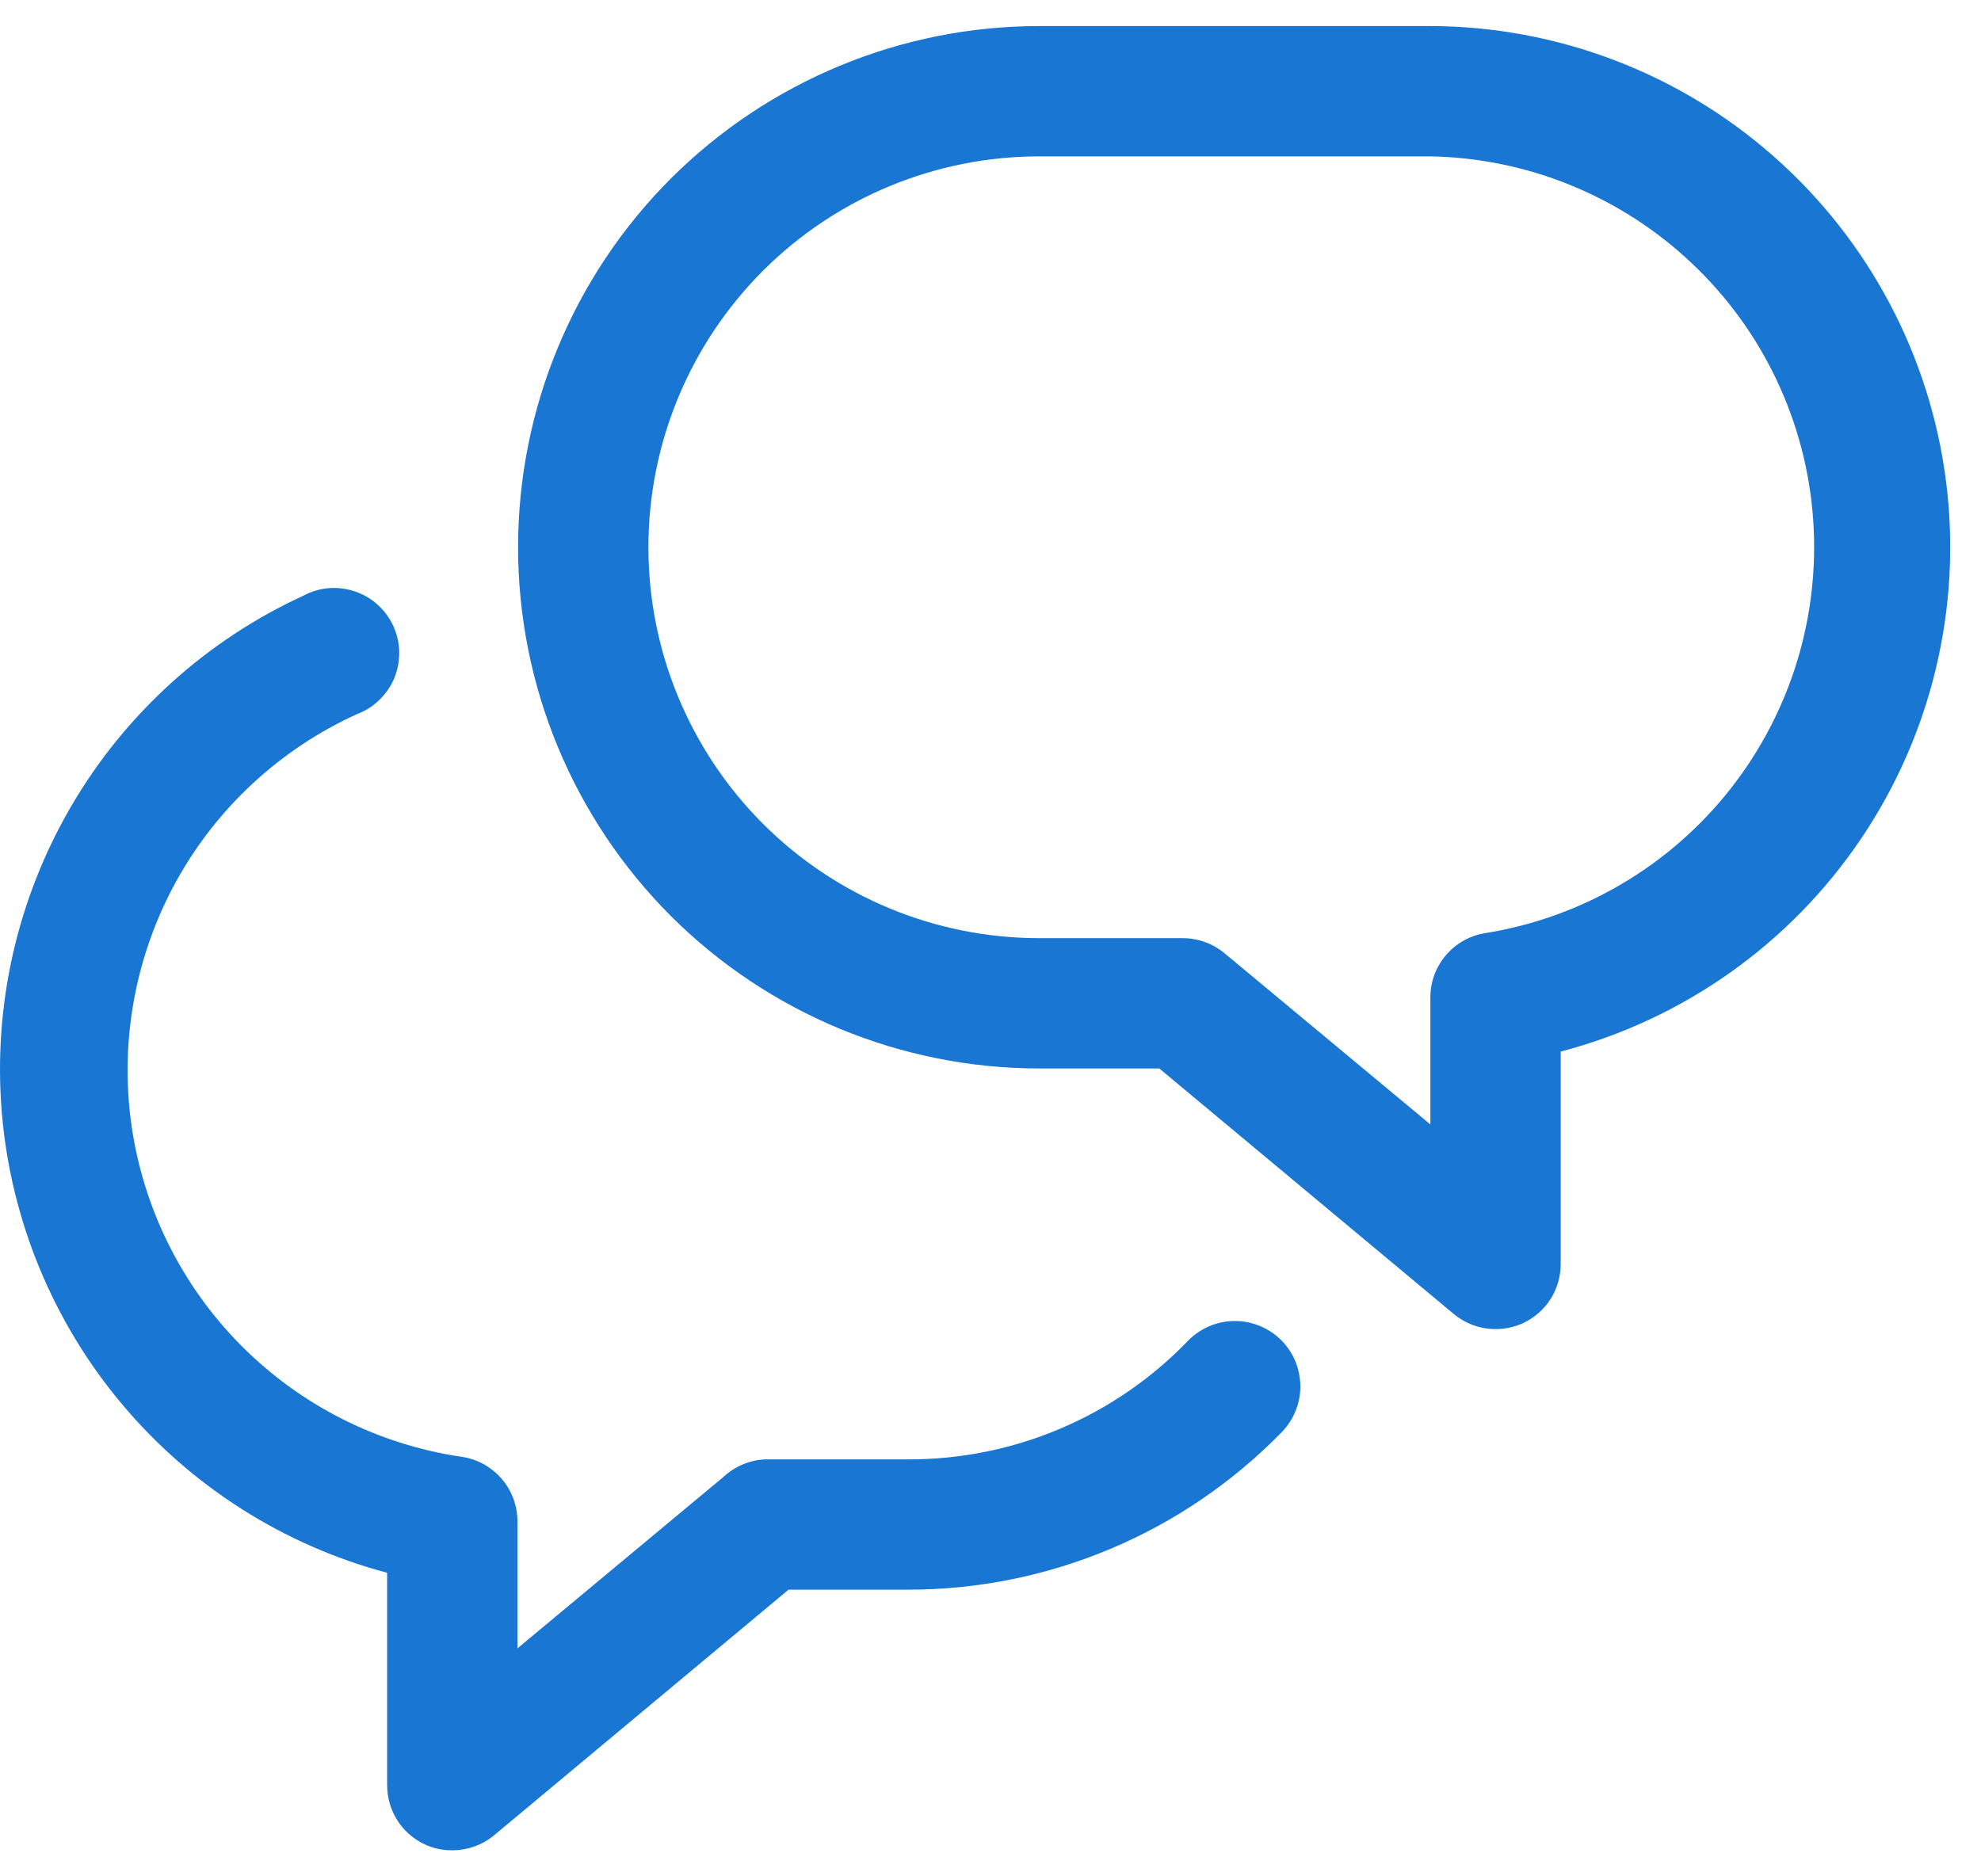
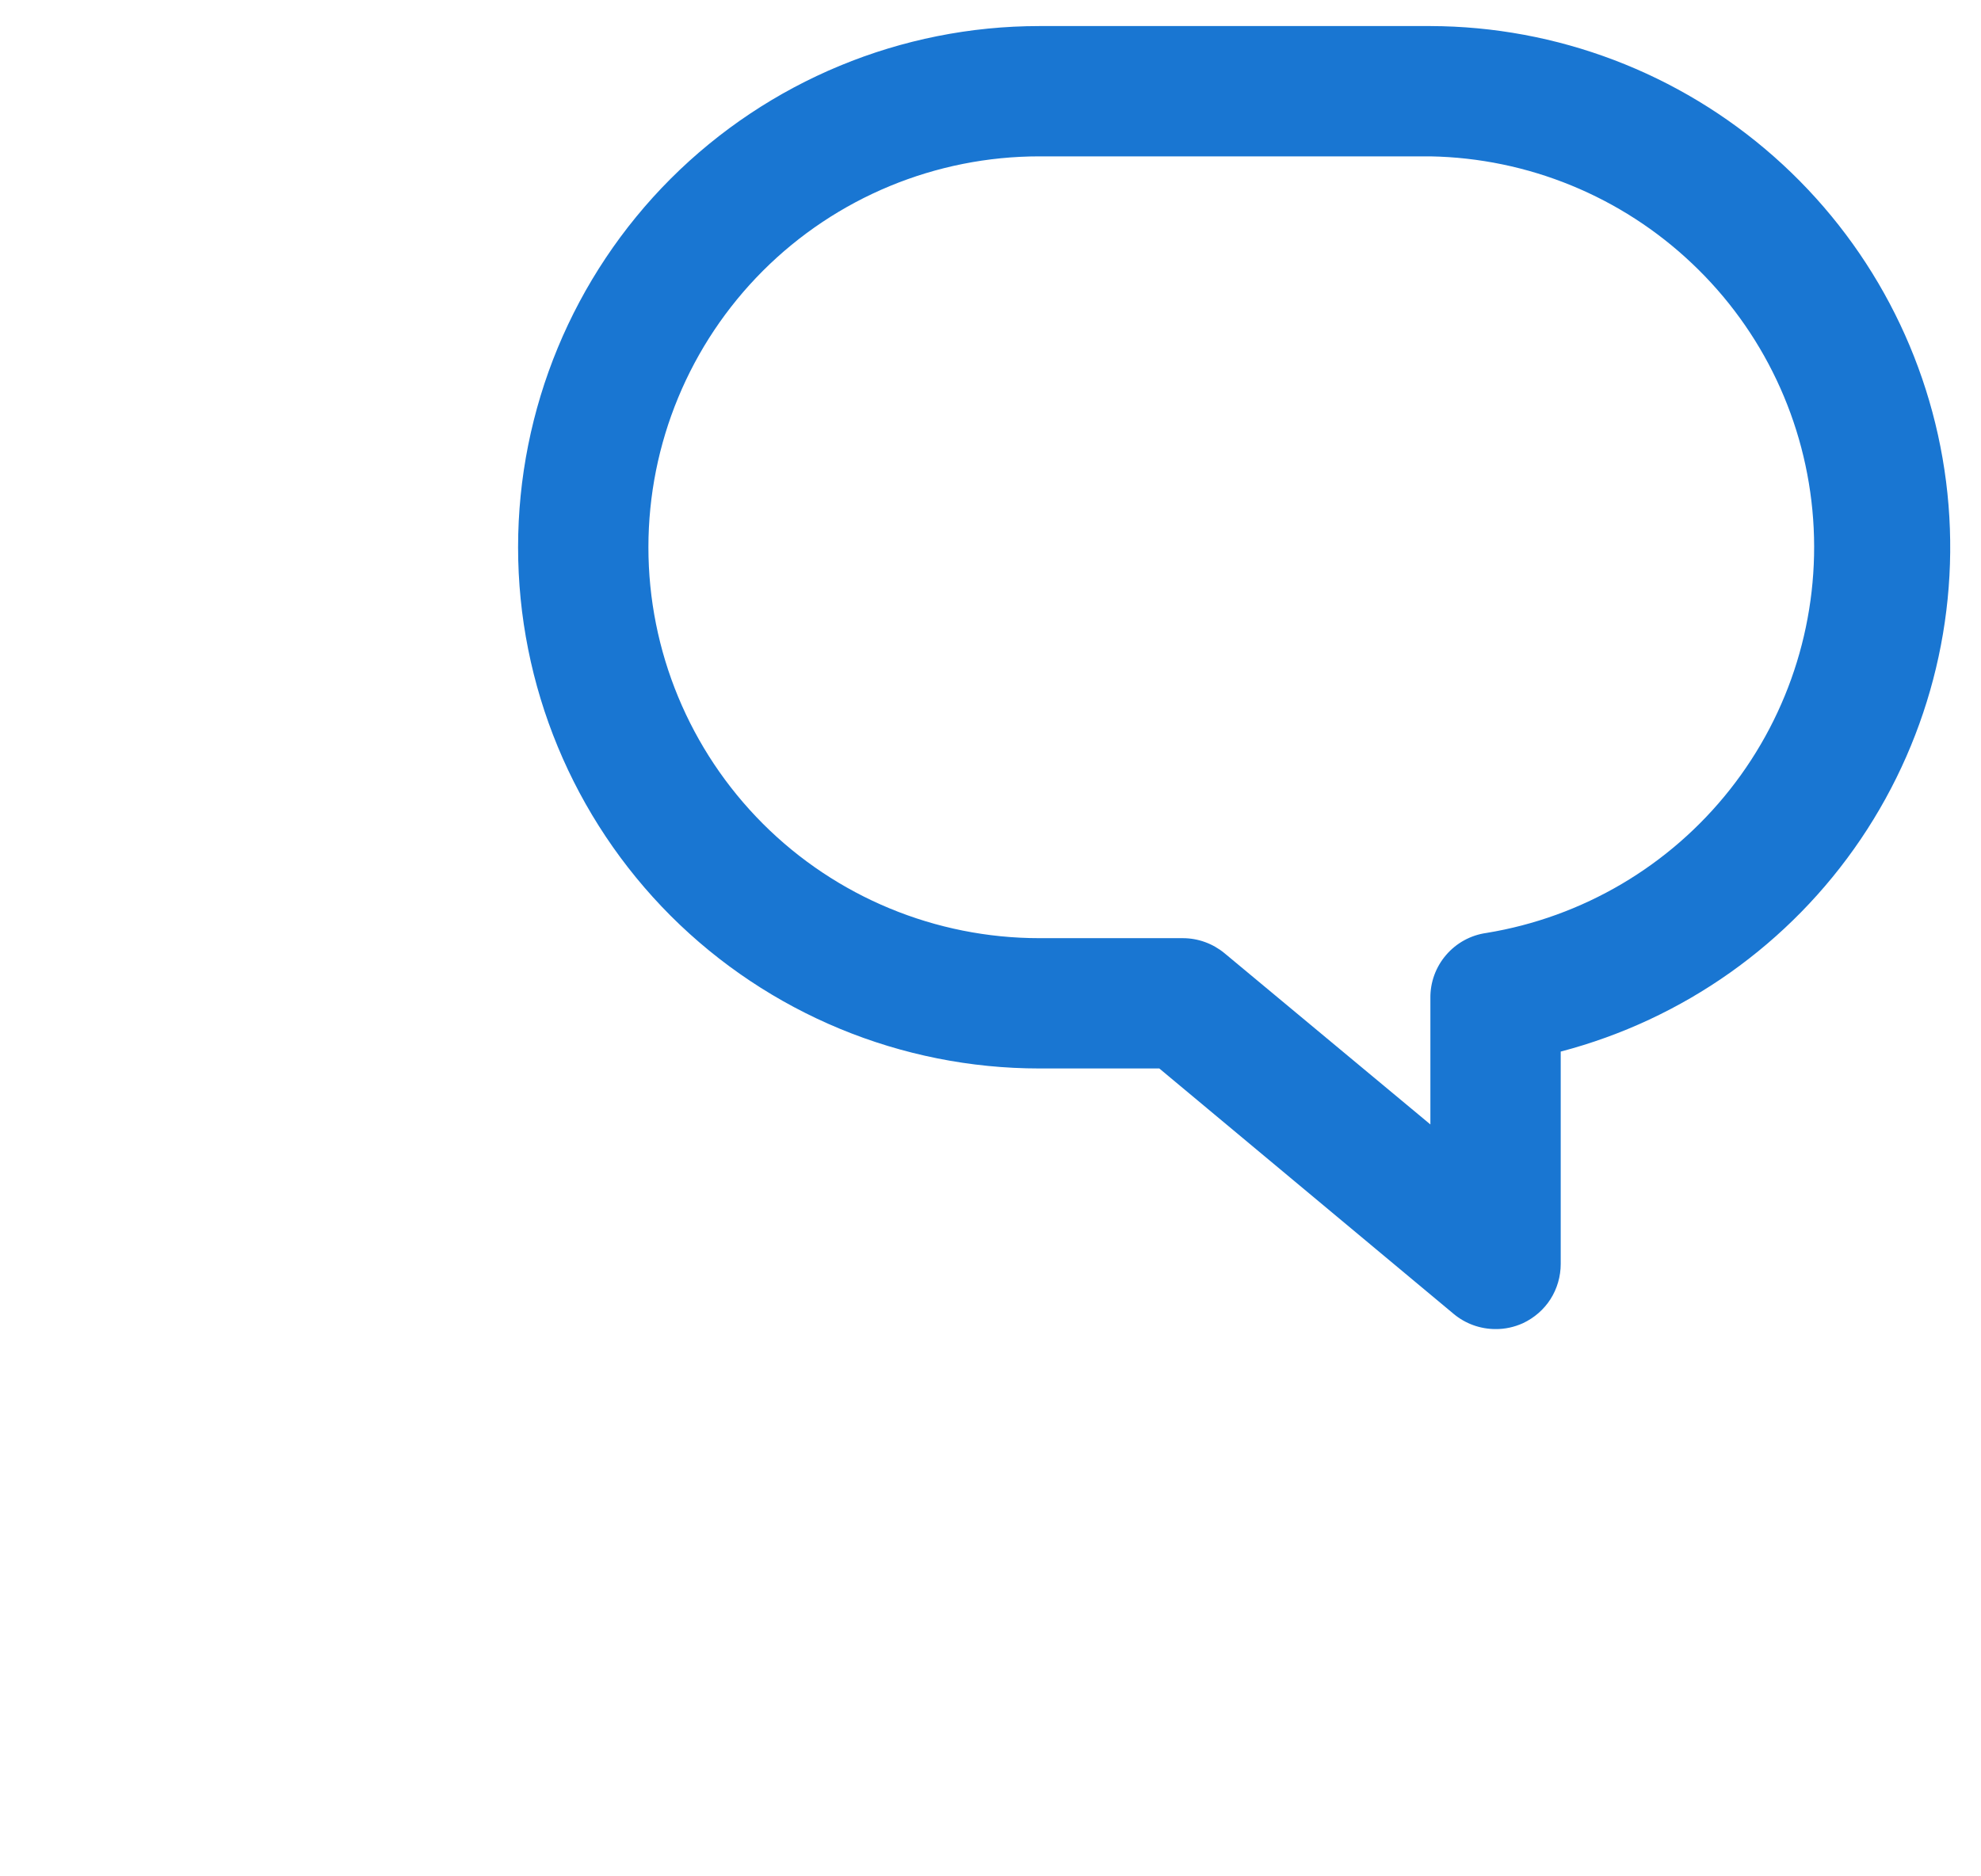
<svg xmlns="http://www.w3.org/2000/svg" width="19" height="18" viewBox="0 0 19 18" fill="none">
  <path d="M14.344 12.75C14.198 12.75 14.056 12.699 13.944 12.606L11.119 10.25H9.969C8.643 10.25 7.371 9.723 6.433 8.786C5.496 7.848 4.969 6.576 4.969 5.25C4.969 3.924 5.496 2.652 6.433 1.714C7.371 0.777 8.643 0.25 9.969 0.25H13.719C14.933 0.253 16.105 0.699 17.015 1.503C17.925 2.307 18.512 3.415 18.665 4.62C18.818 5.824 18.527 7.044 17.847 8.05C17.167 9.056 16.144 9.78 14.969 10.088V12.125C14.969 12.245 14.935 12.362 14.871 12.463C14.807 12.563 14.715 12.643 14.606 12.694C14.524 12.731 14.434 12.751 14.344 12.75V12.75ZM9.969 1.5C8.974 1.5 8.02 1.895 7.317 2.598C6.614 3.302 6.219 4.255 6.219 5.25C6.219 6.245 6.614 7.198 7.317 7.902C8.02 8.605 8.974 9 9.969 9H11.344C11.49 9 11.631 9.051 11.744 9.144L13.719 10.787V9.575C13.717 9.423 13.771 9.276 13.87 9.161C13.969 9.046 14.106 8.971 14.256 8.95C15.18 8.799 16.014 8.307 16.593 7.573C17.173 6.838 17.457 5.913 17.39 4.98C17.323 4.046 16.909 3.171 16.229 2.528C15.55 1.884 14.655 1.517 13.719 1.5H9.969Z" fill="#1976D2" />
-   <path d="M4.338 17.75C4.247 17.751 4.158 17.732 4.075 17.694C3.967 17.644 3.875 17.564 3.811 17.463C3.747 17.362 3.713 17.245 3.713 17.125V15.088C2.718 14.823 1.83 14.257 1.169 13.469C0.507 12.68 0.106 11.707 0.018 10.681C-0.069 9.656 0.162 8.629 0.68 7.739C1.198 6.85 1.978 6.142 2.913 5.713C2.988 5.673 3.071 5.649 3.156 5.642C3.241 5.636 3.327 5.647 3.407 5.675C3.488 5.702 3.562 5.746 3.625 5.804C3.688 5.861 3.739 5.931 3.774 6.009C3.809 6.087 3.828 6.171 3.829 6.256C3.83 6.341 3.814 6.426 3.782 6.505C3.749 6.584 3.7 6.655 3.639 6.714C3.578 6.774 3.505 6.82 3.425 6.85C2.688 7.185 2.078 7.749 1.688 8.458C1.298 9.168 1.148 9.985 1.26 10.787C1.373 11.589 1.742 12.333 2.312 12.907C2.883 13.482 3.624 13.857 4.425 13.975C4.575 13.996 4.713 14.072 4.812 14.187C4.911 14.302 4.964 14.448 4.963 14.6V15.813L6.938 14.169C7.047 14.067 7.189 14.007 7.338 14H8.713C9.213 14.001 9.709 13.901 10.17 13.705C10.63 13.51 11.047 13.223 11.394 12.863C11.51 12.743 11.669 12.675 11.835 12.673C11.918 12.671 11.999 12.687 12.076 12.717C12.153 12.748 12.223 12.793 12.282 12.85C12.341 12.908 12.388 12.976 12.421 13.052C12.453 13.128 12.47 13.209 12.472 13.291C12.473 13.374 12.458 13.456 12.427 13.532C12.397 13.609 12.351 13.679 12.294 13.738C11.828 14.216 11.271 14.597 10.656 14.856C10.041 15.116 9.38 15.25 8.713 15.25H7.563L4.738 17.607C4.625 17.7 4.484 17.75 4.338 17.75V17.75Z" fill="#1976D2" />
</svg>